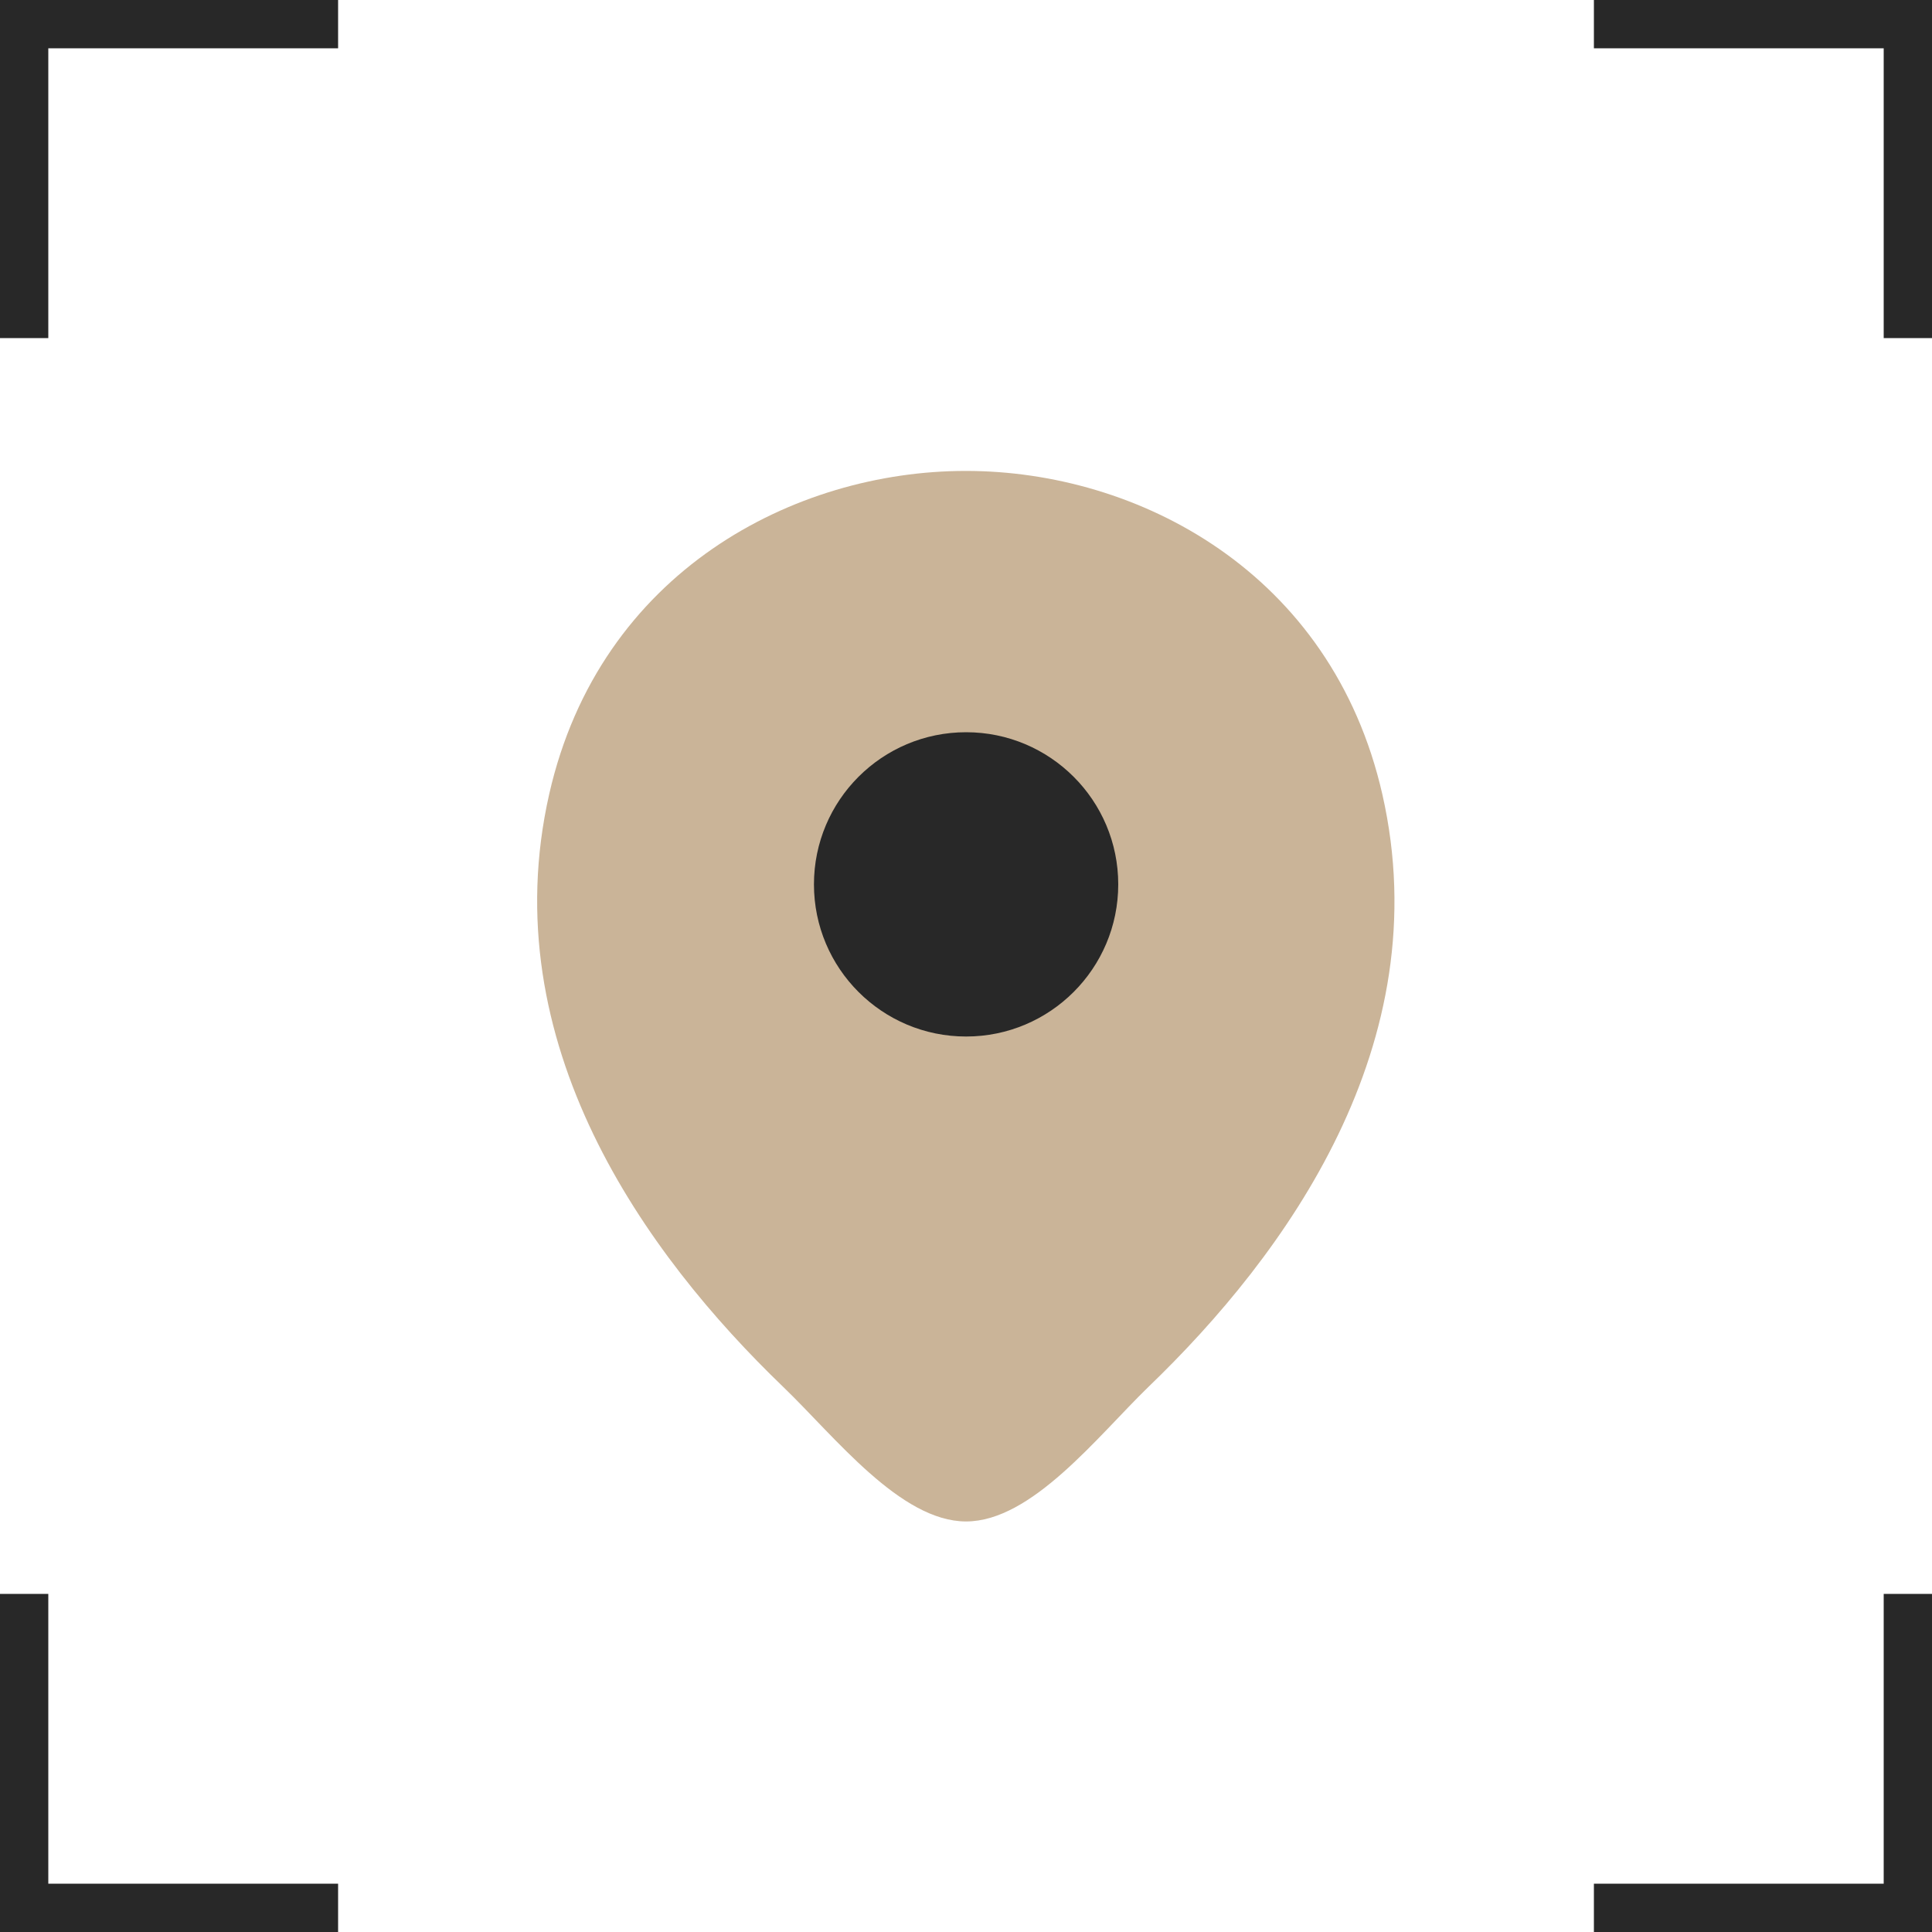
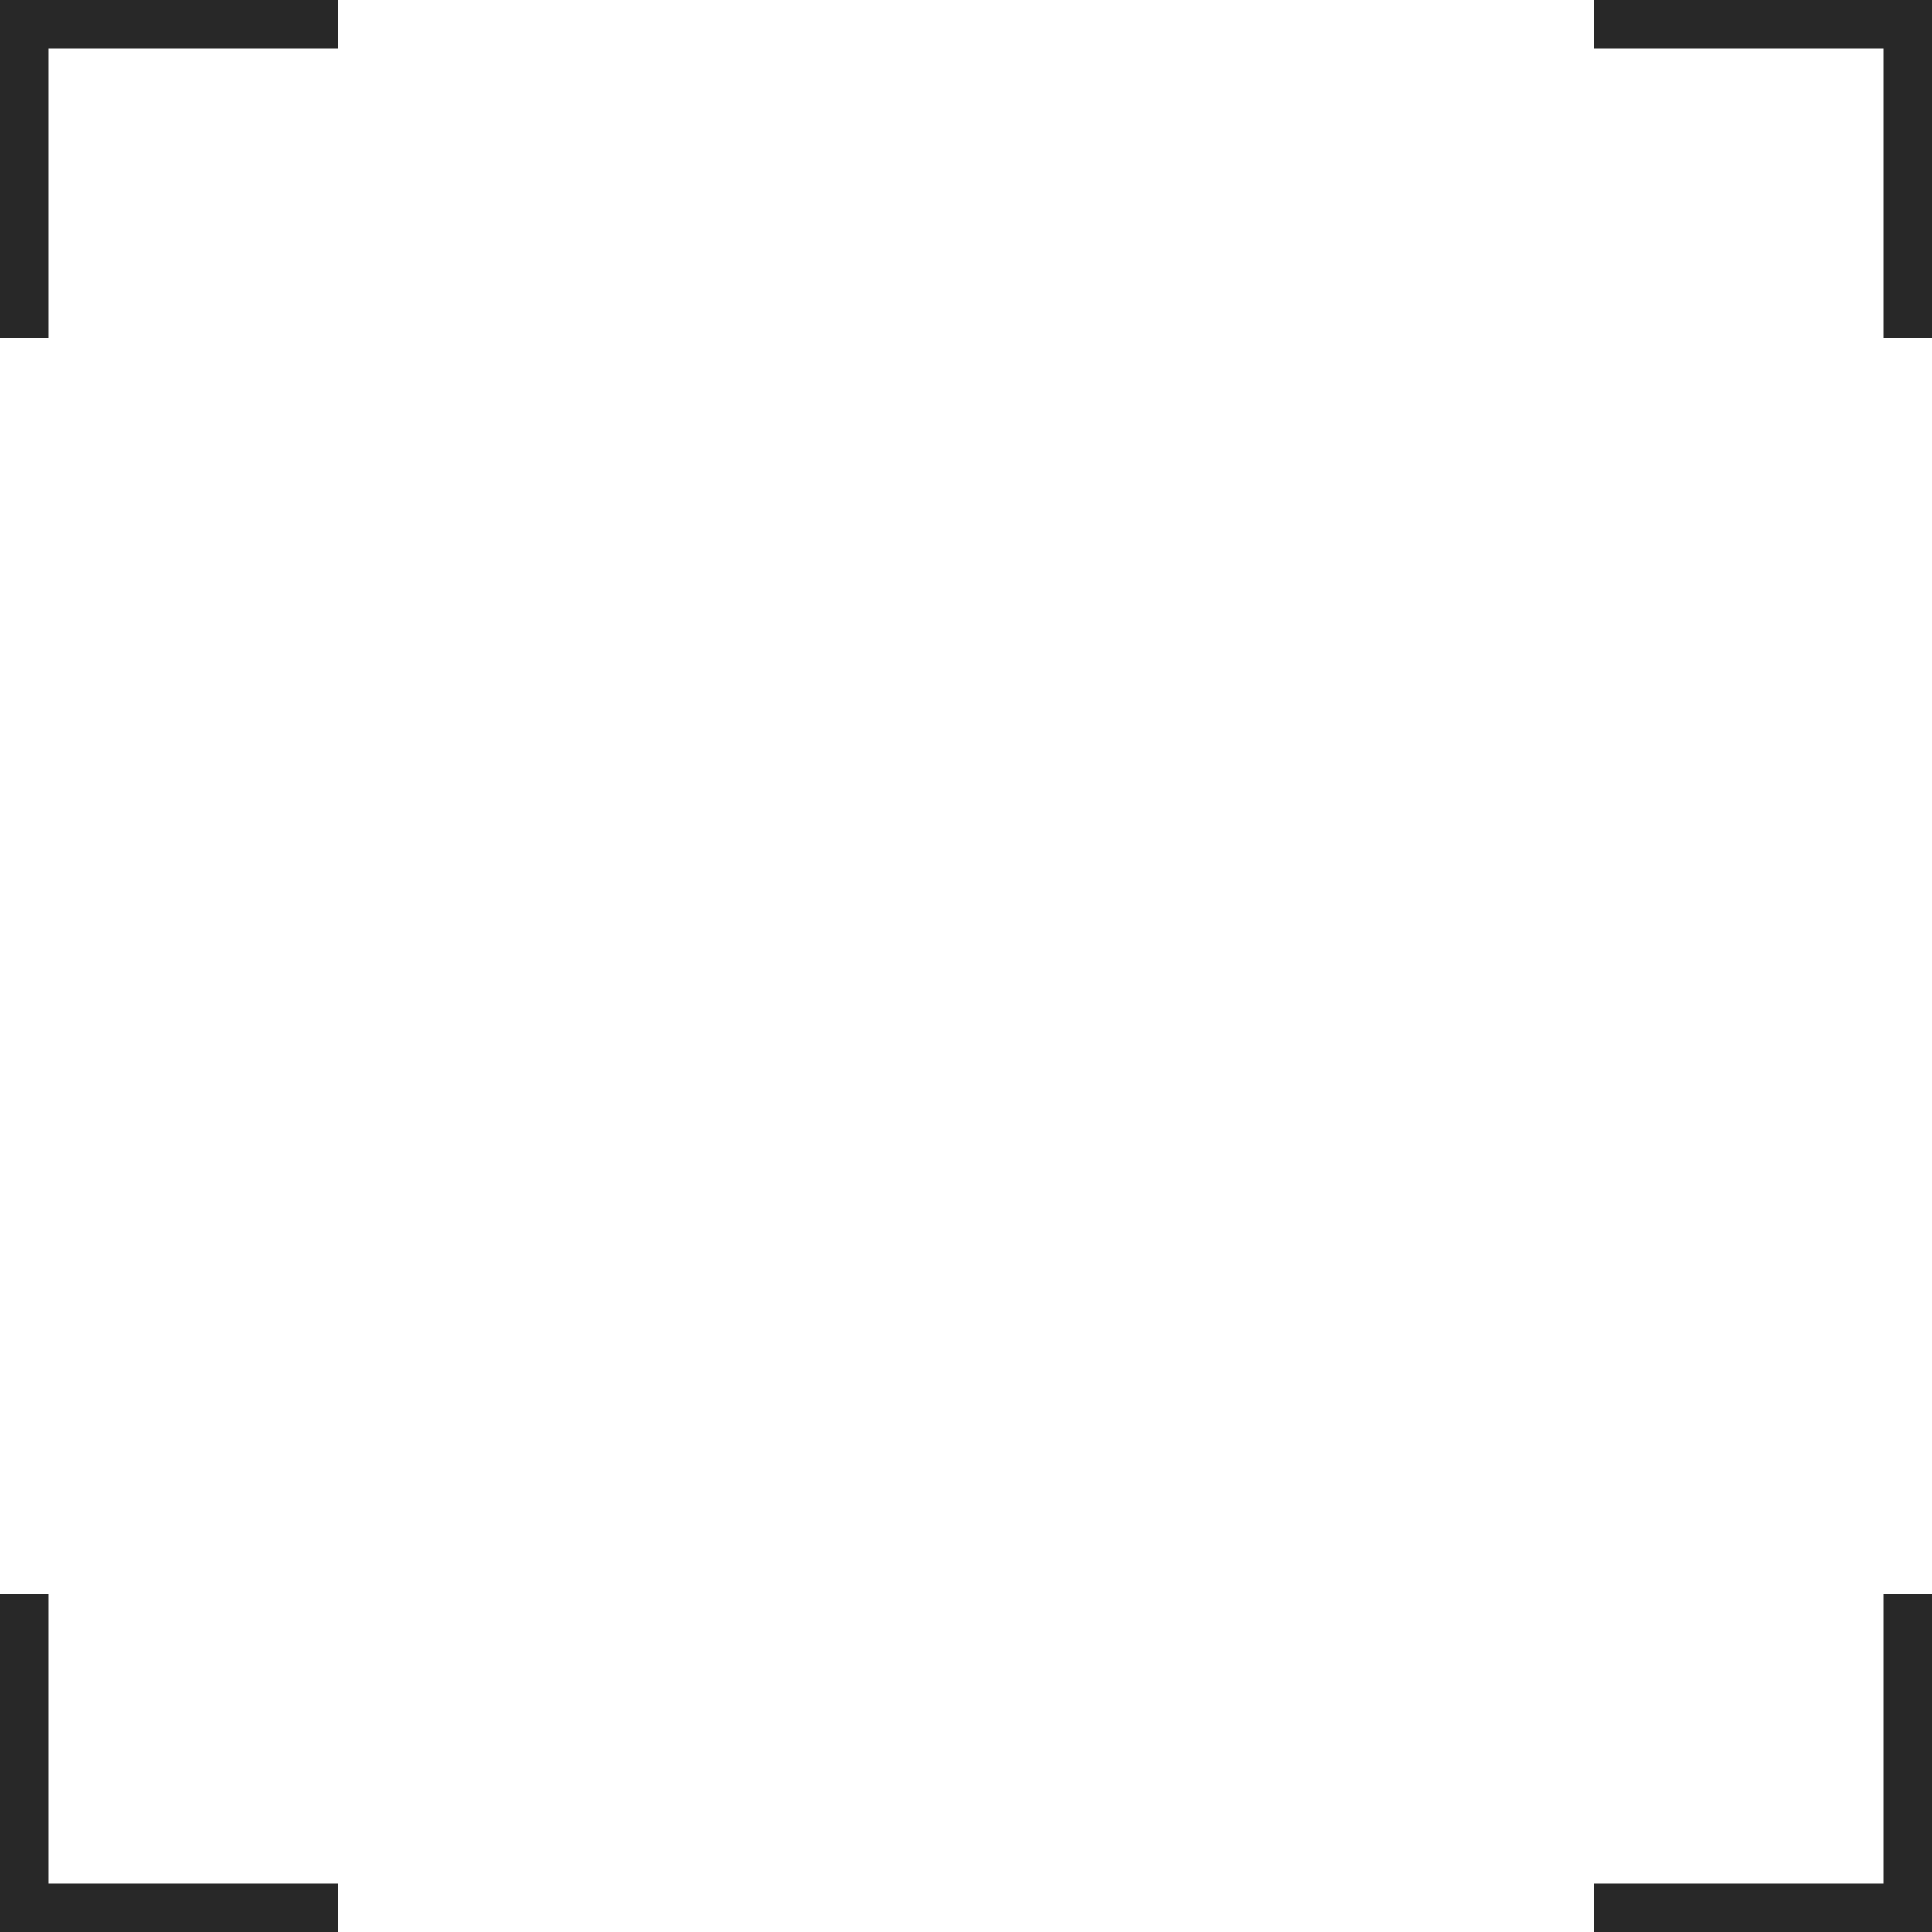
<svg xmlns="http://www.w3.org/2000/svg" width="40" height="40" viewBox="0 0 40 40" fill="none">
  <path d="M1 39H7V40H0V33H1V39ZM40 40H33V39H39V33H40V40ZM40 7H39V1H33V0H40V7ZM7 1H1V7H0V0H7V1Z" fill="#282828" />
-   <path d="M28.621 16.45C27.571 11.83 23.541 9.75 20.001 9.75C20.001 9.75 20.001 9.75 19.991 9.75C16.461 9.75 12.421 11.82 11.371 16.44C10.201 21.6 13.361 25.97 16.221 28.72C17.281 29.74 18.641 31.5 20.001 31.5C21.361 31.5 22.721 29.74 23.771 28.72C26.631 25.97 29.791 21.61 28.621 16.45Z" fill="#CAB498" />
-   <path d="M20.002 21.46C21.741 21.46 23.152 20.05 23.152 18.31C23.152 16.57 21.741 15.16 20.002 15.16C18.262 15.16 16.852 16.57 16.852 18.31C16.852 20.05 18.262 21.46 20.002 21.46Z" fill="#282828" />
</svg>